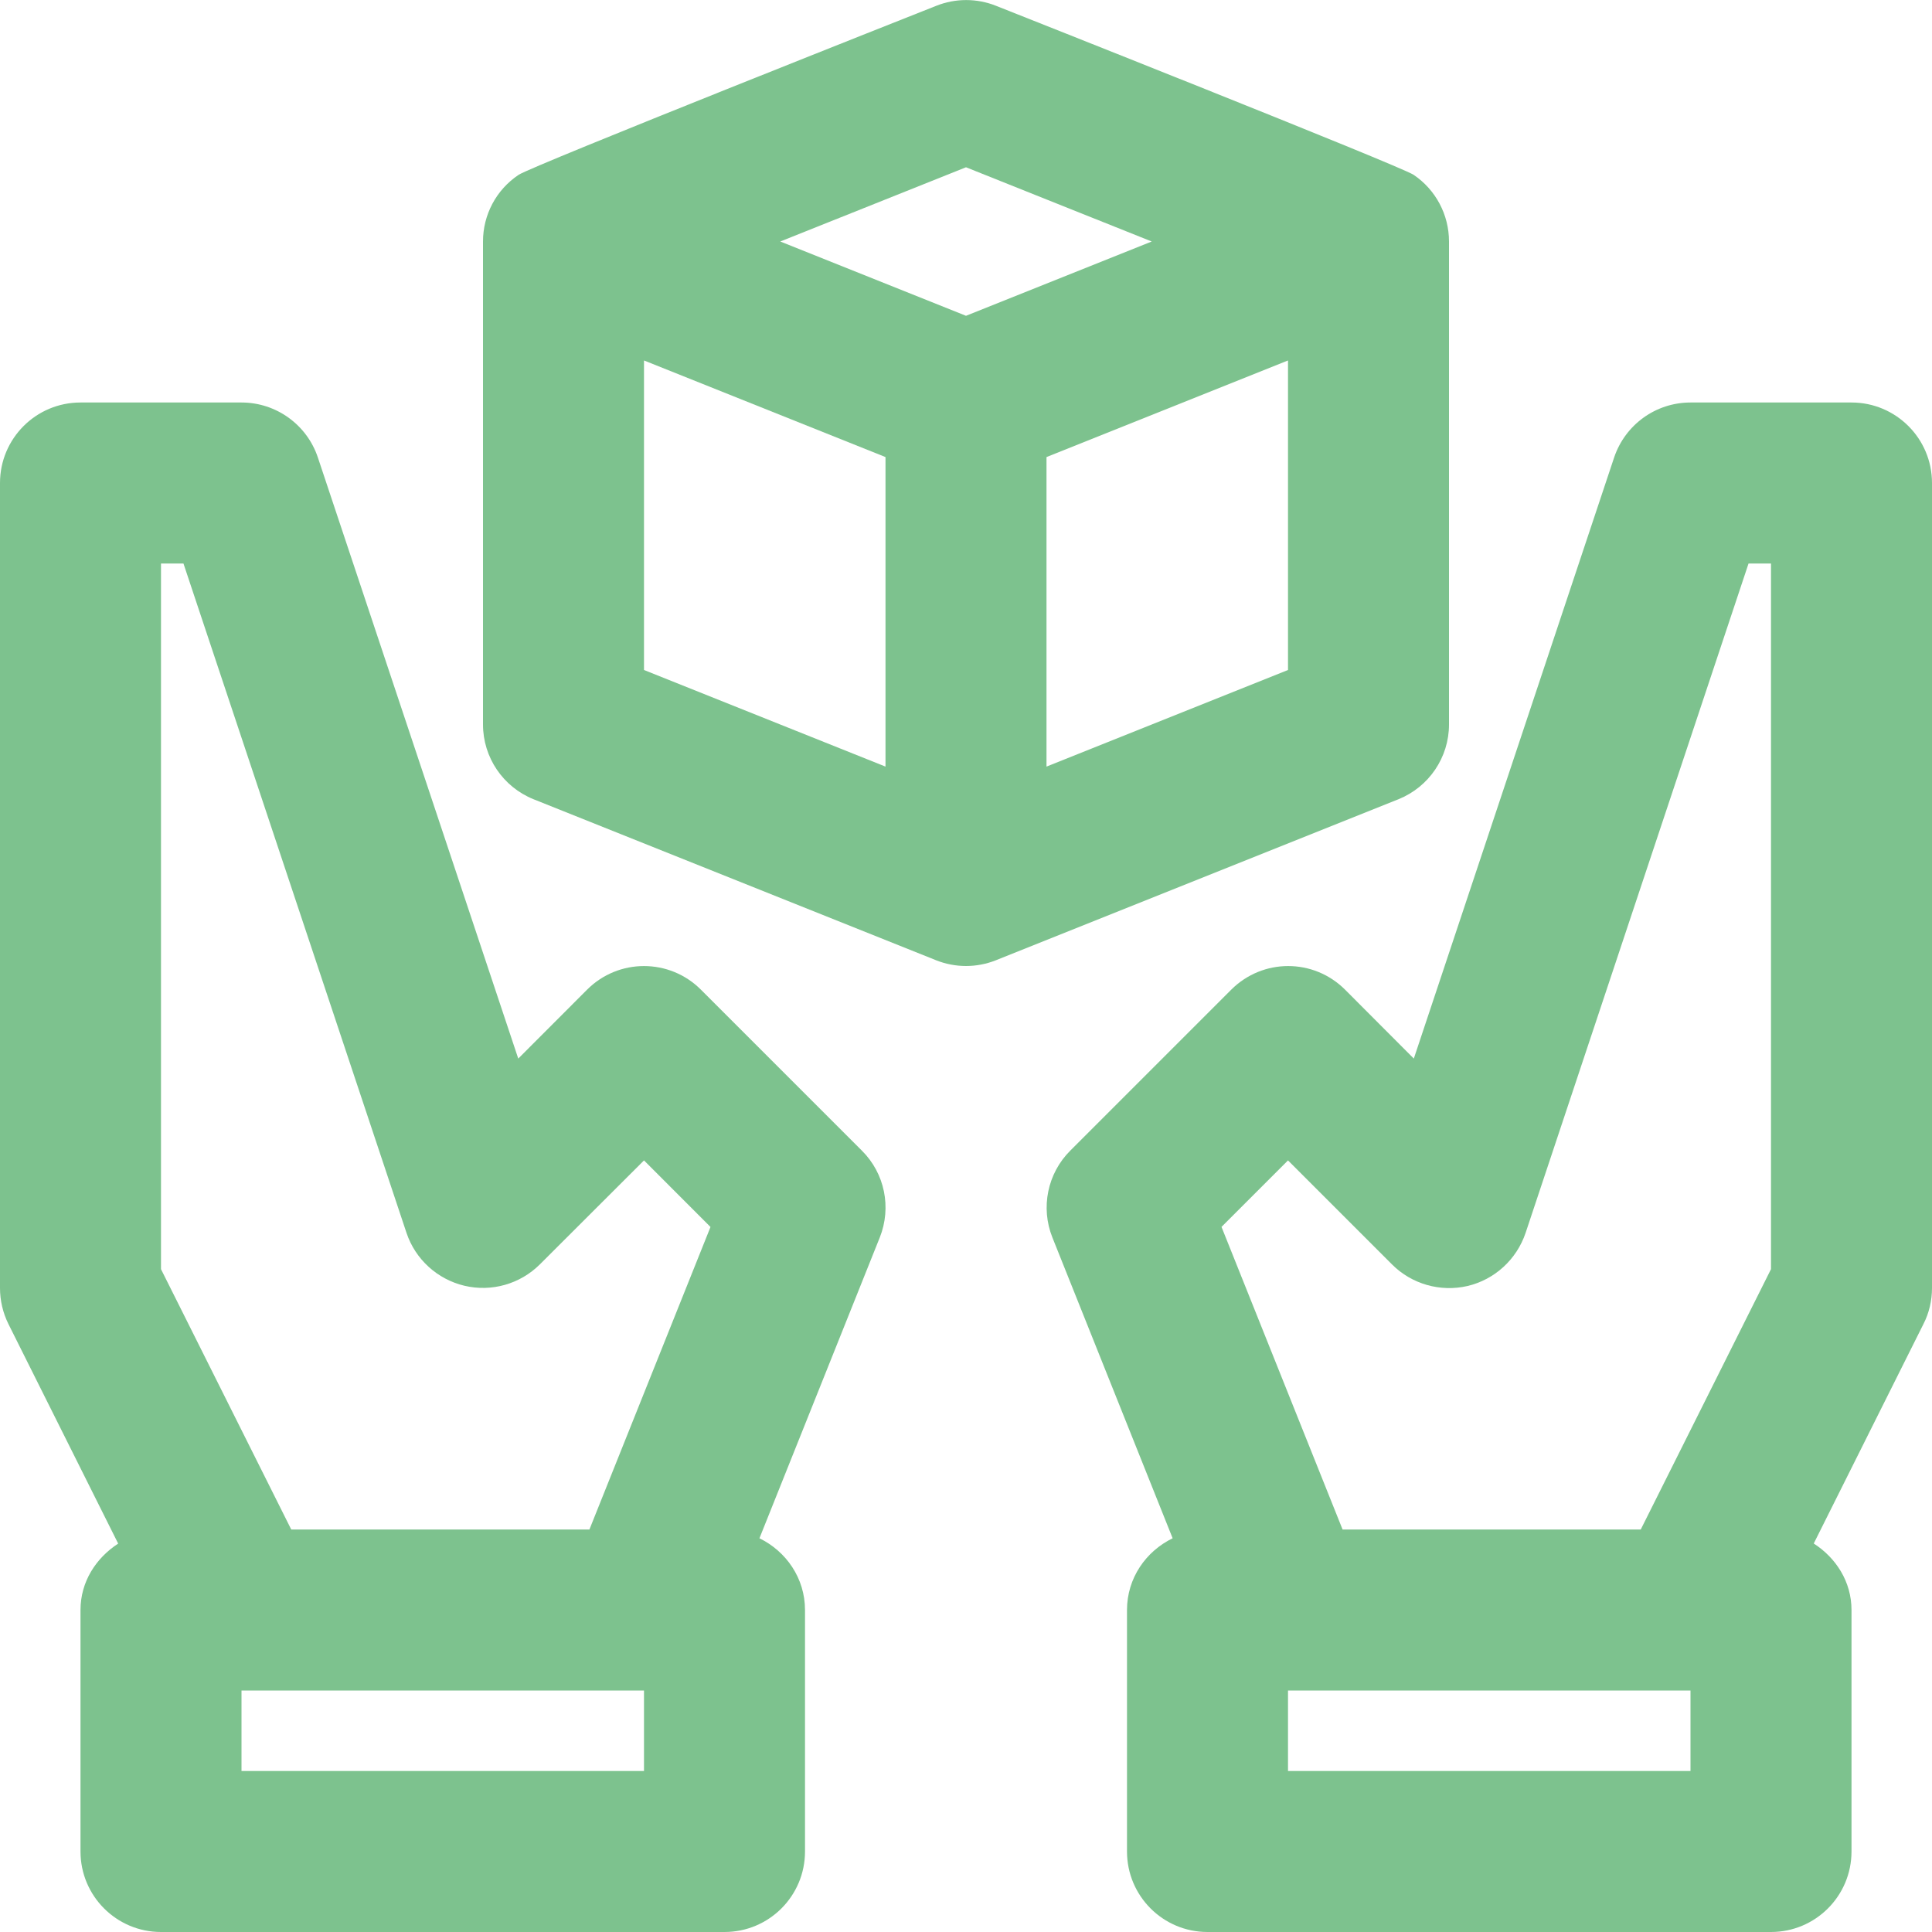
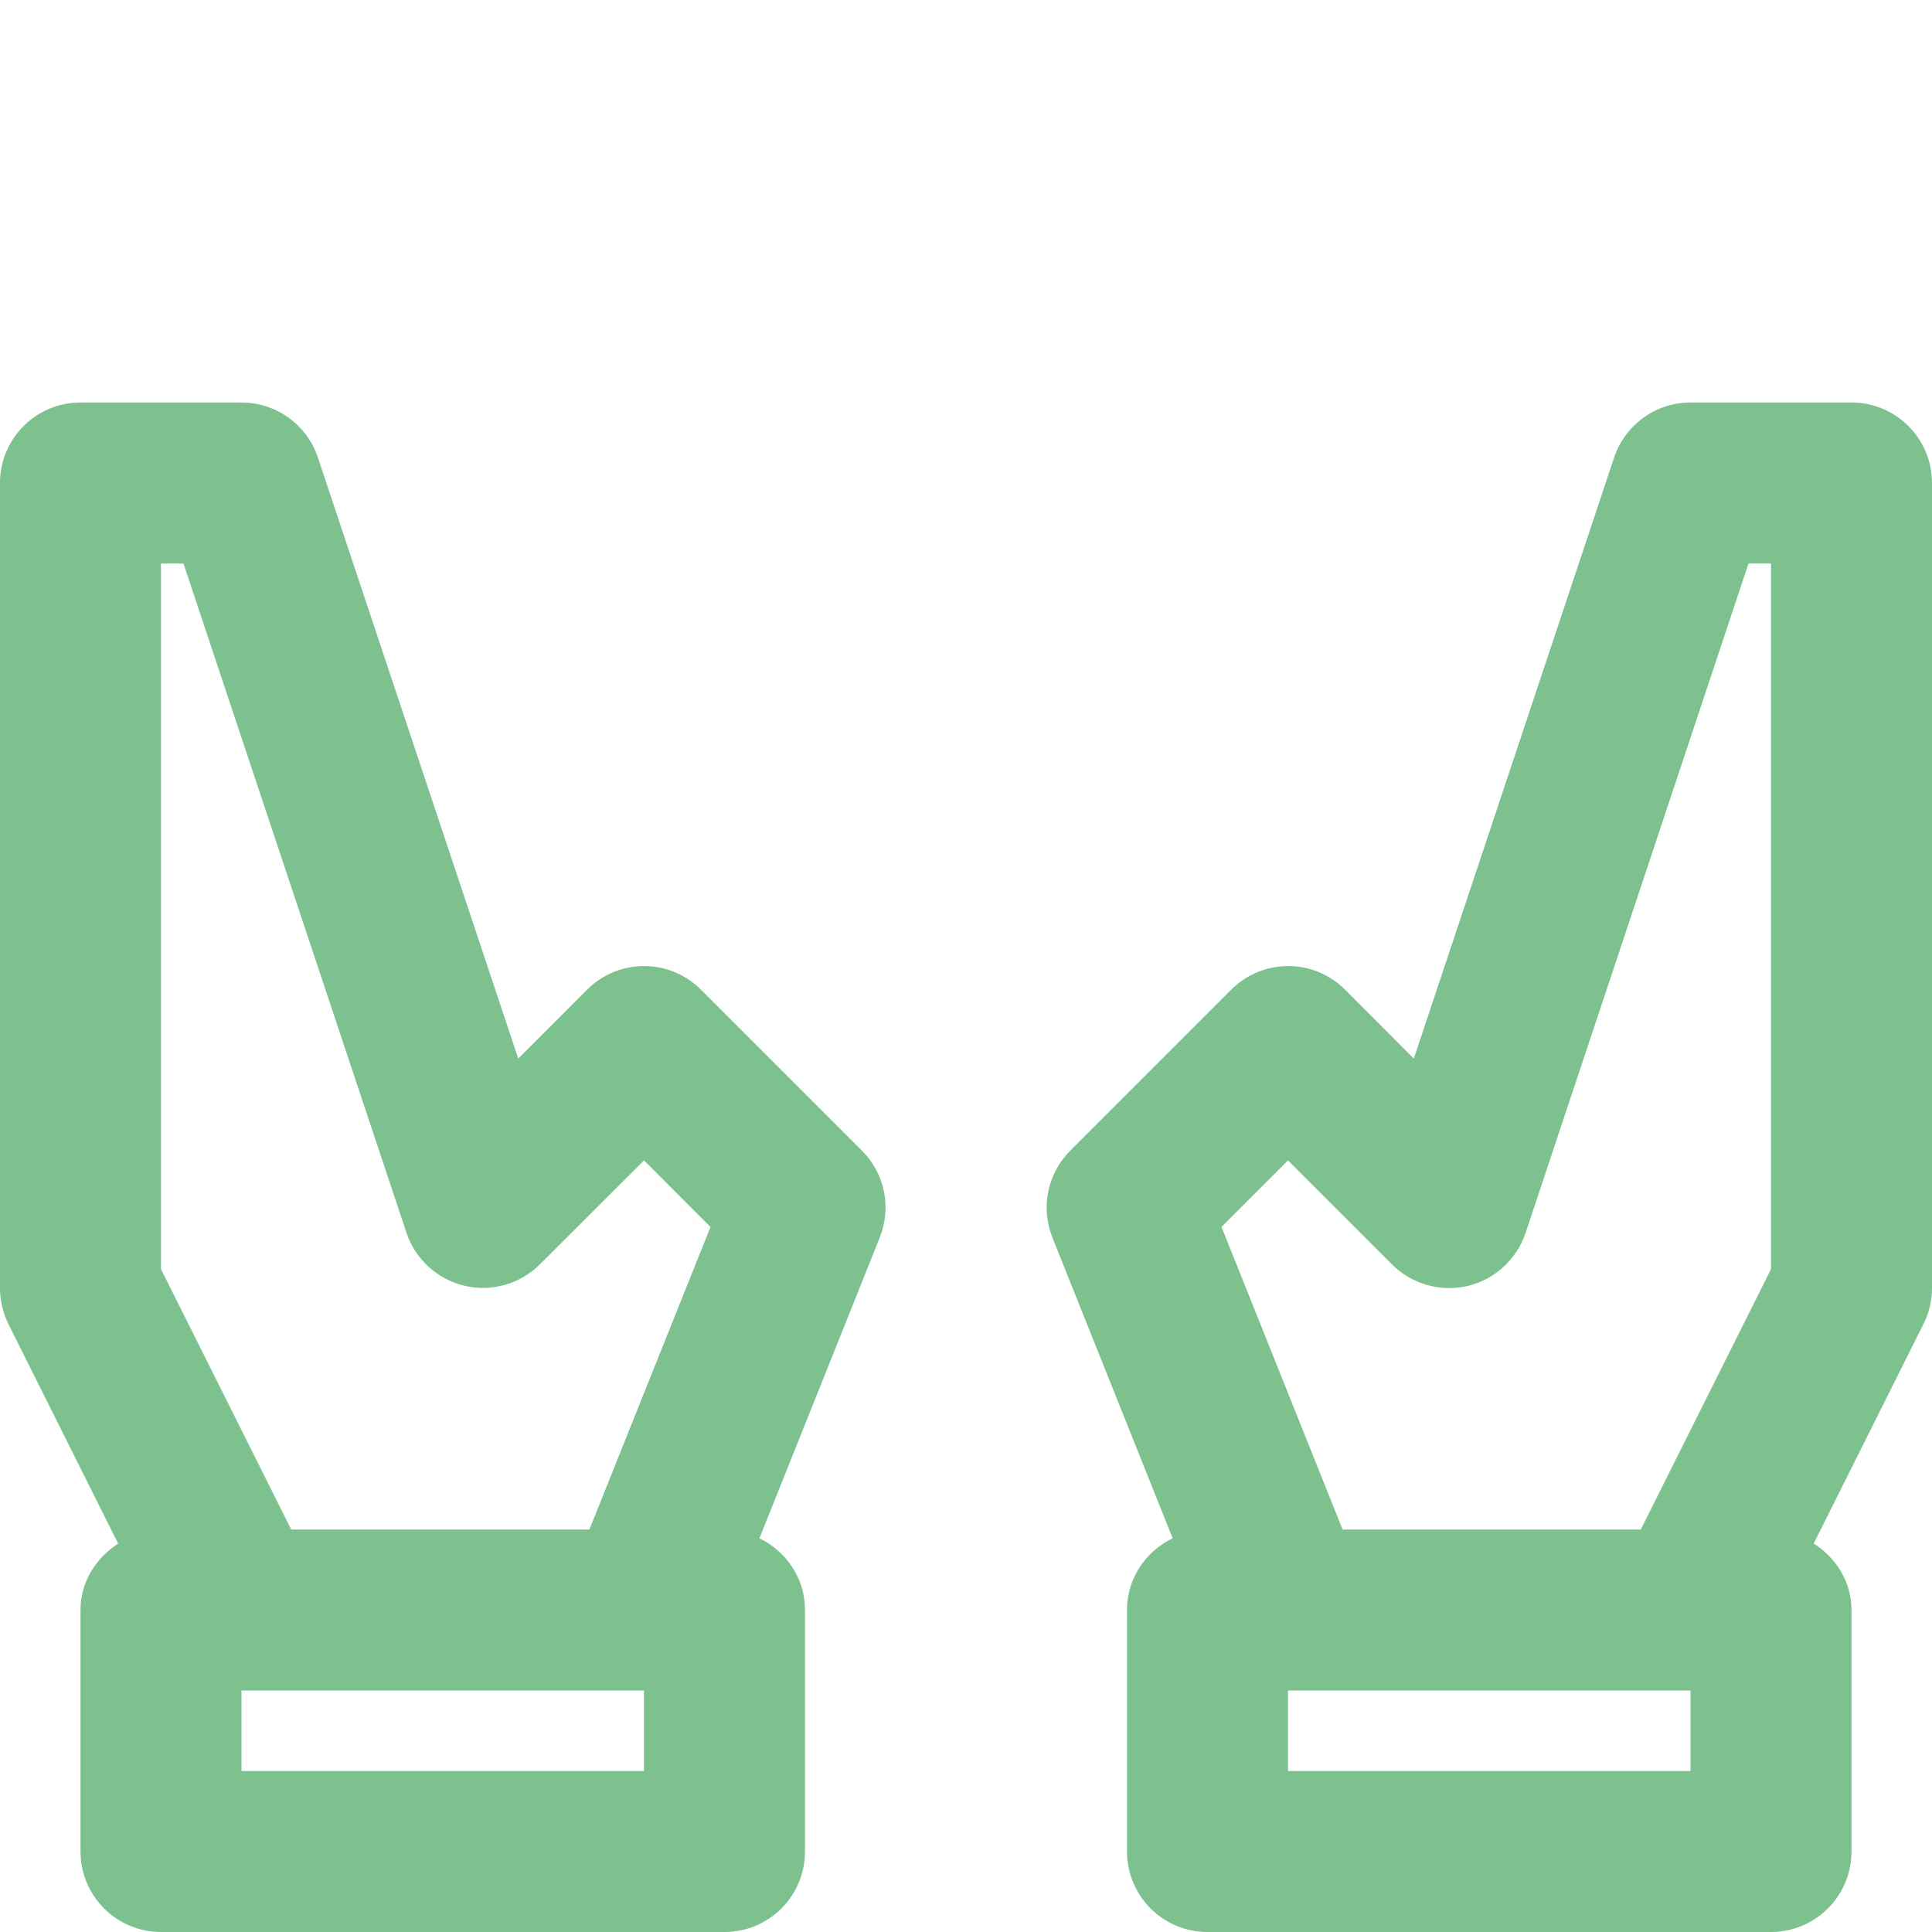
<svg xmlns="http://www.w3.org/2000/svg" version="1.1" id="Layer_1" x="0px" y="0px" width="24px" height="24px" viewBox="0 0 24 24" enable-background="new 0 0 24 24" xml:space="preserve">
  <g id="Frame_-_24px">
-     <rect fill="none" width="24" height="24" />
-   </g>
+     </g>
  <g id="Line_Icons">
    <g>
-       <path fill="#7DC28E" d="M18,9V3c0-0.332-0.164-0.642-0.439-0.828c-0.164-0.111-5.004-2.027-5.188-2.1    c-0.238-0.095-0.504-0.095-0.742,0c-0.185,0.073-5.025,1.989-5.189,2.1C6.164,2.358,6,2.668,6,3v6    c0,0.409,0.249,0.776,0.629,0.929l5,2C11.748,11.976,11.874,12,12,12s0.252-0.024,0.371-0.071l5-2C17.751,9.776,18,9.409,18,9z     M12,2.078L14.307,3L12,3.923L9.693,3L12,2.078z M8,4.478l3,1.2v3.845l-3-1.2V4.478z M16,8.323l-3,1.2V5.678l3-1.2V8.323z" />
      <path fill="#7DC28E" d="M23,5h-2c-0.432,0-0.812,0.276-0.949,0.684l-2.488,7.466l-0.854-0.856c-0.392-0.391-1.022-0.391-1.414,0    l-2,2c-0.283,0.282-0.37,0.707-0.222,1.078l1.494,3.737C14.234,19.271,14,19.605,14,20v3c0,0.552,0.447,1,1,1h7    c0.553,0,1-0.448,1-1v-3c0-0.352-0.193-0.648-0.469-0.826l1.363-2.727C23.964,16.311,24,16.156,24,16V6C24,5.448,23.553,5,23,5z     M16,14.415l1.293,1.293c0.245,0.245,0.6,0.345,0.938,0.267c0.336-0.08,0.608-0.328,0.72-0.658L21.721,7H22v8.766L20.382,19    h-3.704l-1.504-3.759L16,14.415z M21,22h-5v-1h5V22z" />
      <path fill="#7DC28E" d="M8.707,12.294c-0.391-0.391-1.023-0.391-1.414,0L6.438,13.15L3.949,5.684C3.813,5.276,3.431,5,3,5H1    C0.447,5,0,5.448,0,6v10c0,0.156,0.036,0.309,0.105,0.448l1.363,2.727C1.193,19.354,1,19.648,1,20v3c0,0.552,0.447,1,1,1h7    c0.553,0,1-0.448,1-1v-3c0-0.395-0.234-0.729-0.566-0.891l1.495-3.737c0.148-0.372,0.062-0.796-0.222-1.078L8.707,12.294z M2,7    h0.279l2.771,8.316c0.11,0.328,0.383,0.576,0.719,0.656c0.338,0.08,0.692-0.021,0.938-0.266L8,14.415l0.826,0.827L7.322,19H3.618    L2,15.766V7z M8,22H3v-1h5V22z" />
    </g>
  </g>
</svg>